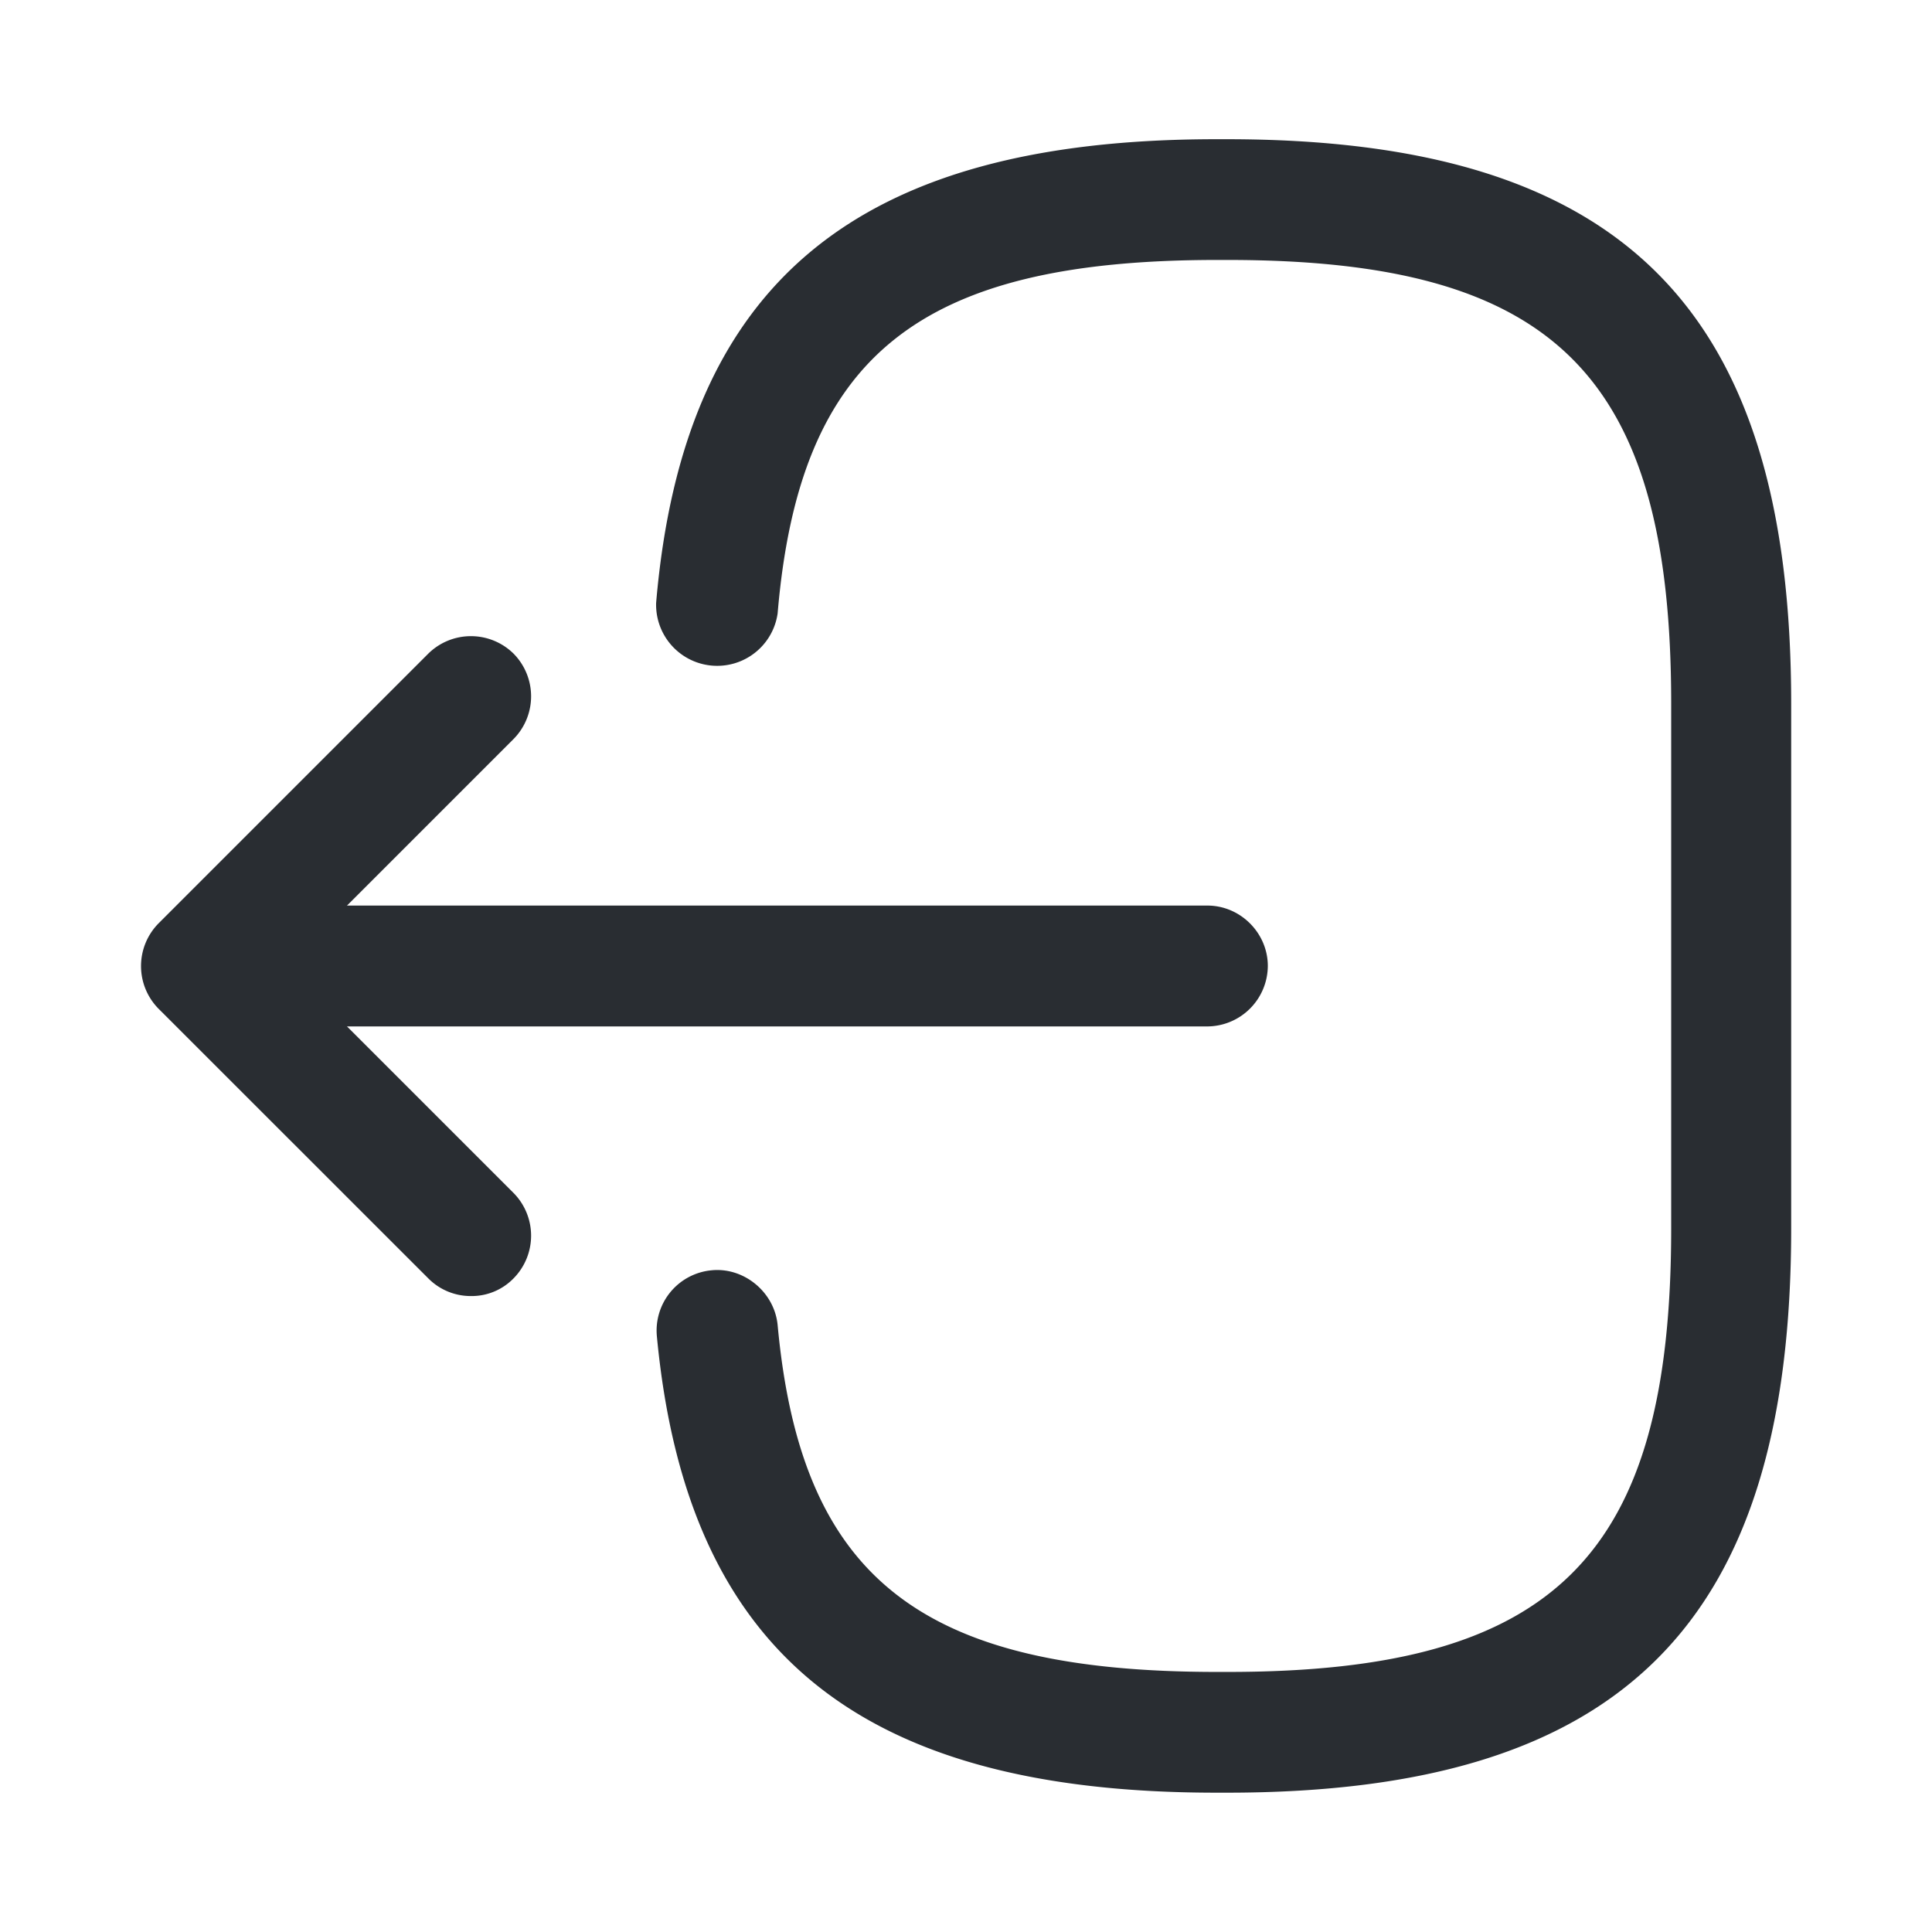
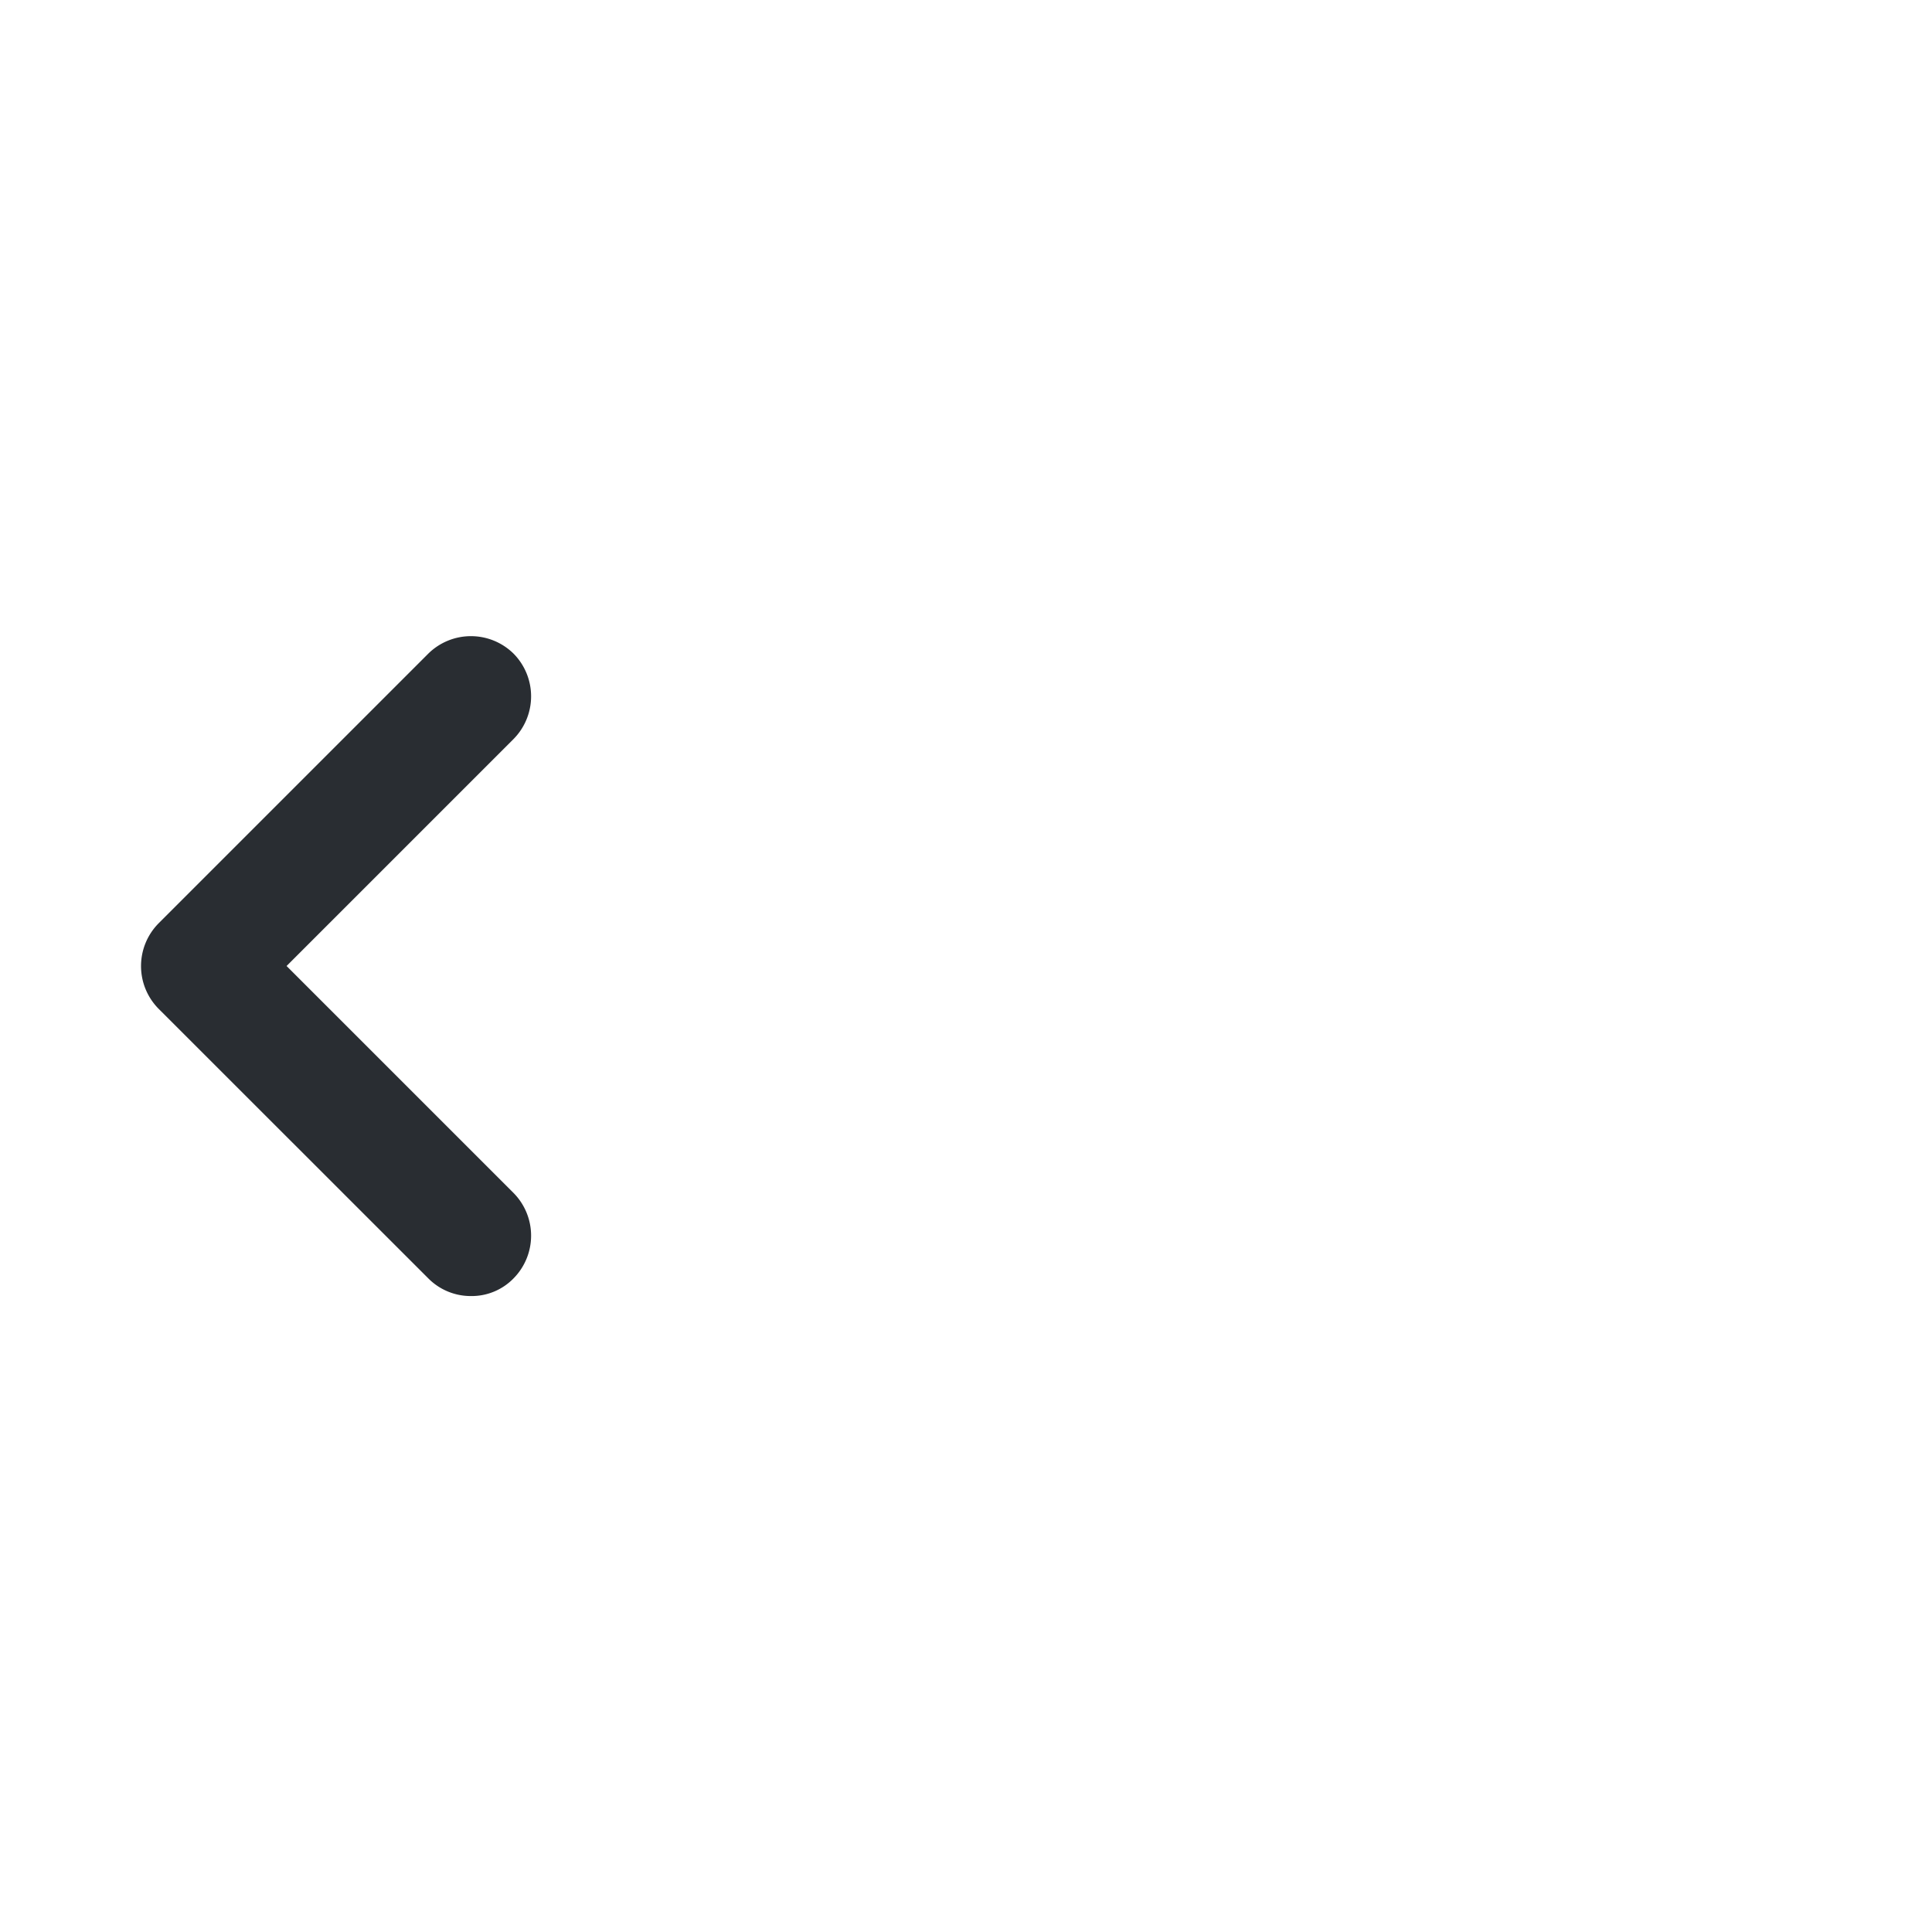
<svg xmlns="http://www.w3.org/2000/svg" width="18" height="18" viewBox="0 0 18 18">
  <g fill="#292D32" fill-rule="nonzero">
-     <path d="M11.333 16.702c-3.33 0-4.935-1.312-5.213-4.252a.564.564 0 0 1 .51-.615c.3-.03.585.202.615.51.218 2.355 1.328 3.232 4.095 3.232h.098c3.052 0 4.132-1.08 4.132-4.132v-4.89c0-3.053-1.08-4.133-4.132-4.133h-.098c-2.782 0-3.892.893-4.095 3.293a.569.569 0 0 1-1.132-.098c.255-2.985 1.867-4.32 5.22-4.32h.097c3.683 0 5.258 1.575 5.258 5.258v4.89c0 3.682-1.575 5.257-5.258 5.257h-.097z" />
-     <path d="M2.714 9.563A.567.567 0 0 1 2.152 9c0-.307.255-.563.562-.563h8.535c.308 0 .563.256.563.563a.567.567 0 0 1-.563.563H2.714z" />
    <path d="M3.99 11.91 1.477 9.398a.566.566 0 0 1 0-.795L3.99 6.09a.566.566 0 0 1 .795 0 .566.566 0 0 1 0 .795L2.67 9l2.115 2.115a.566.566 0 0 1 0 .795.544.544 0 0 1-.398.165.556.556 0 0 1-.397-.165z" />
  </g>
</svg>